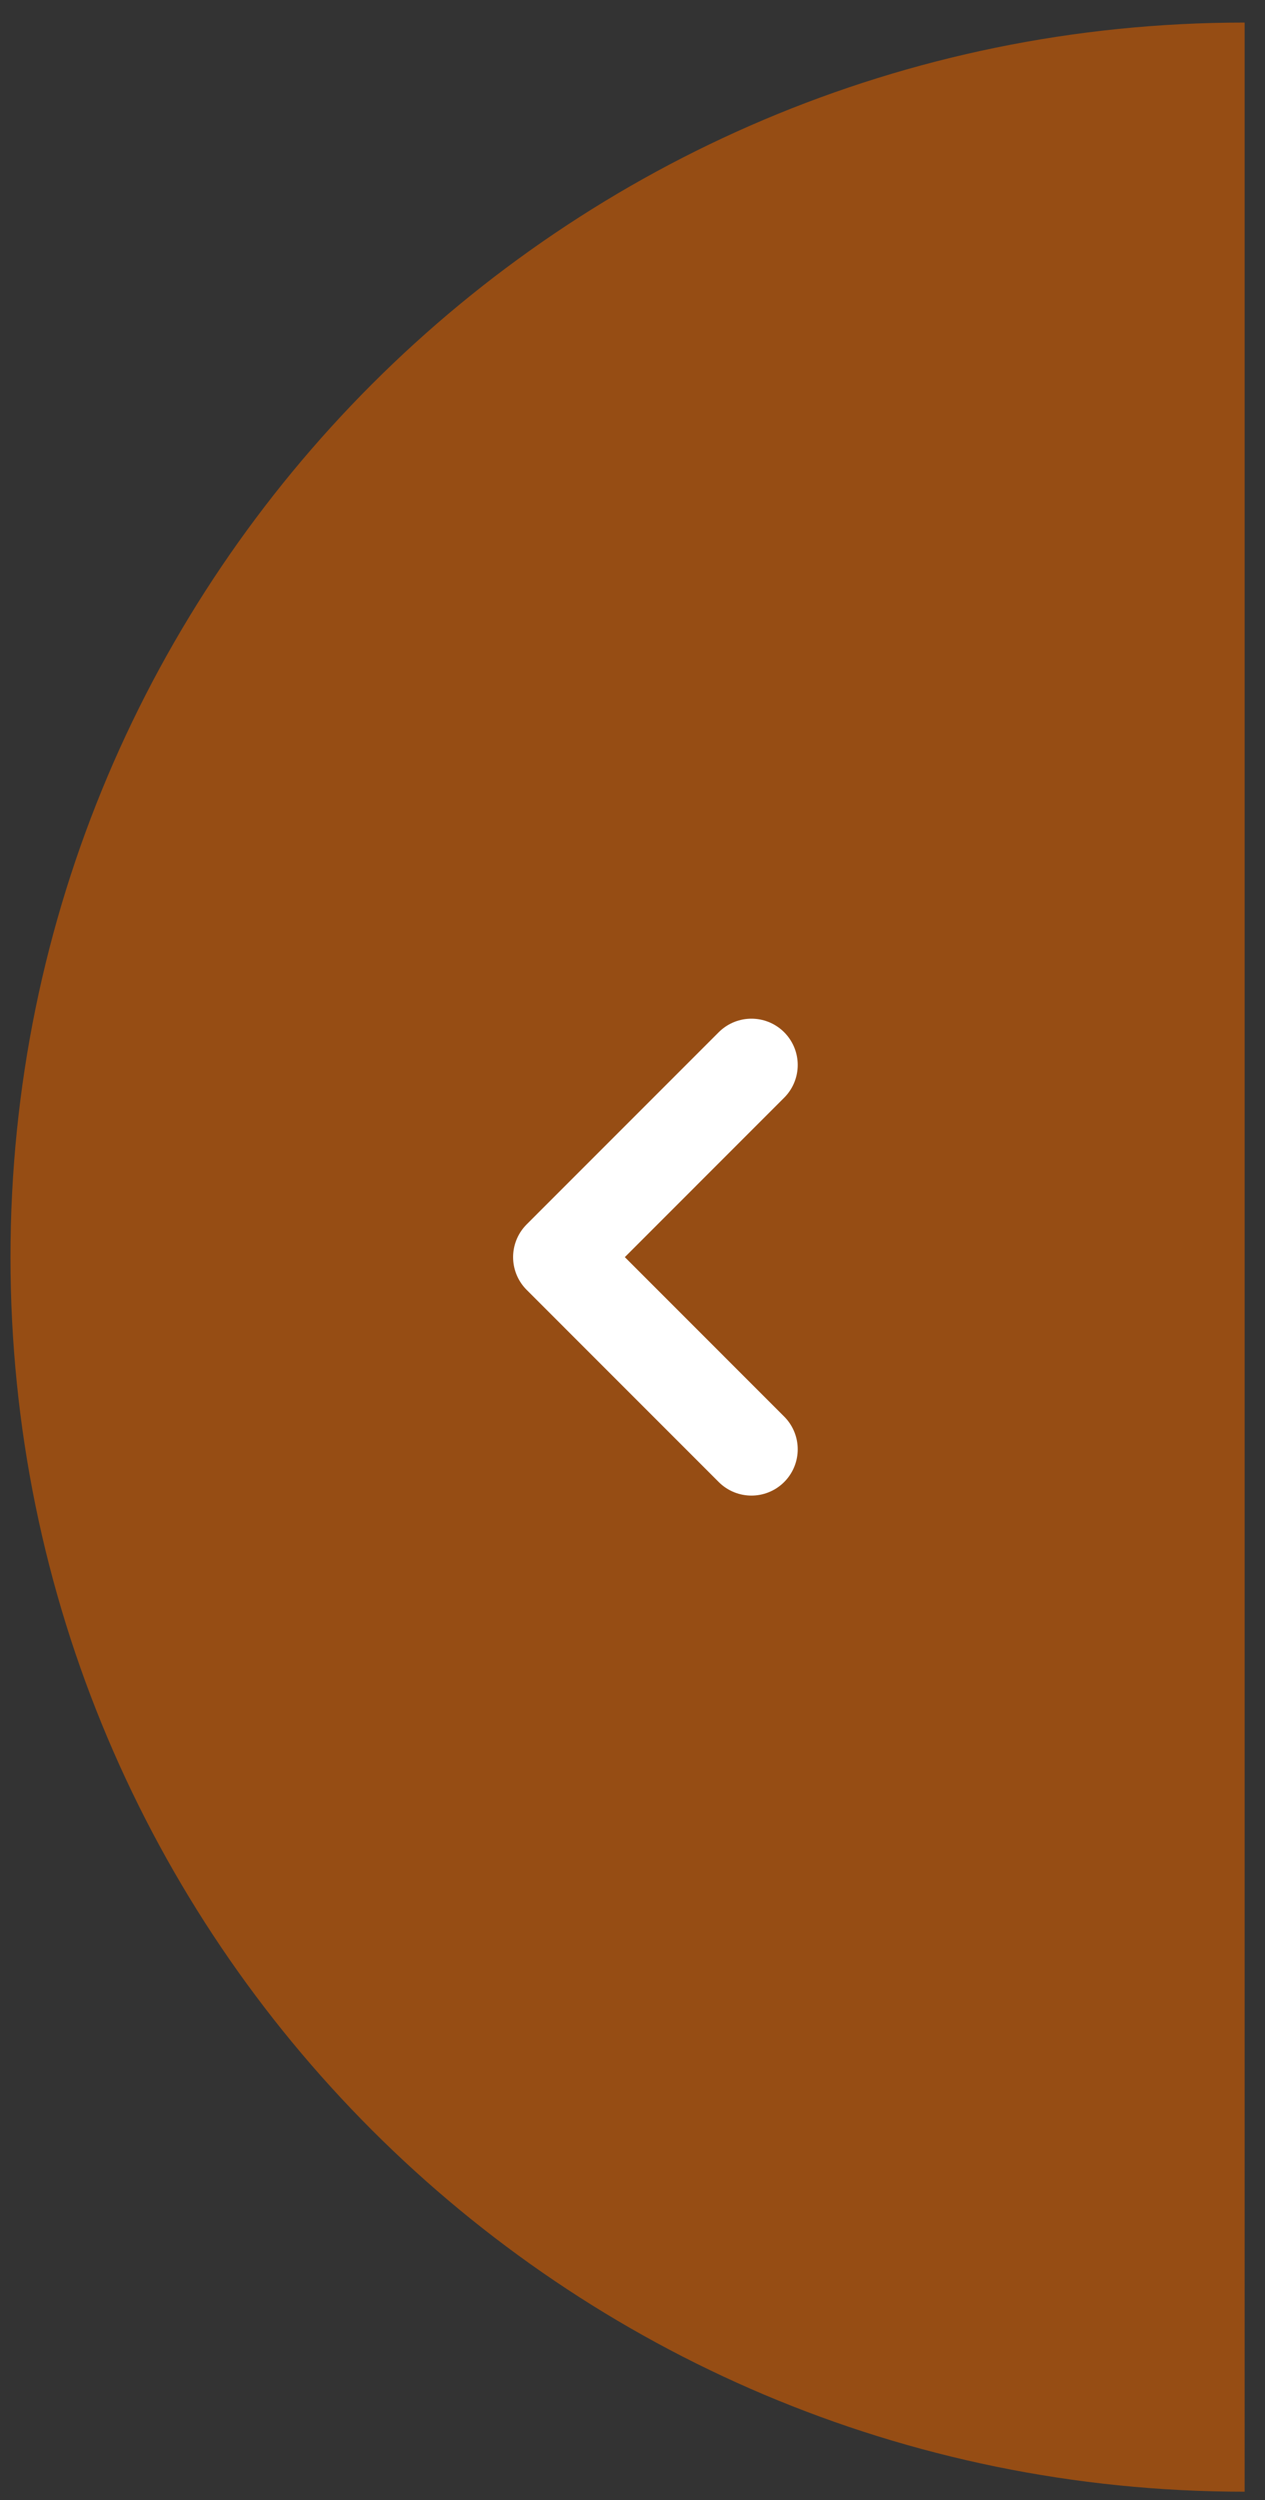
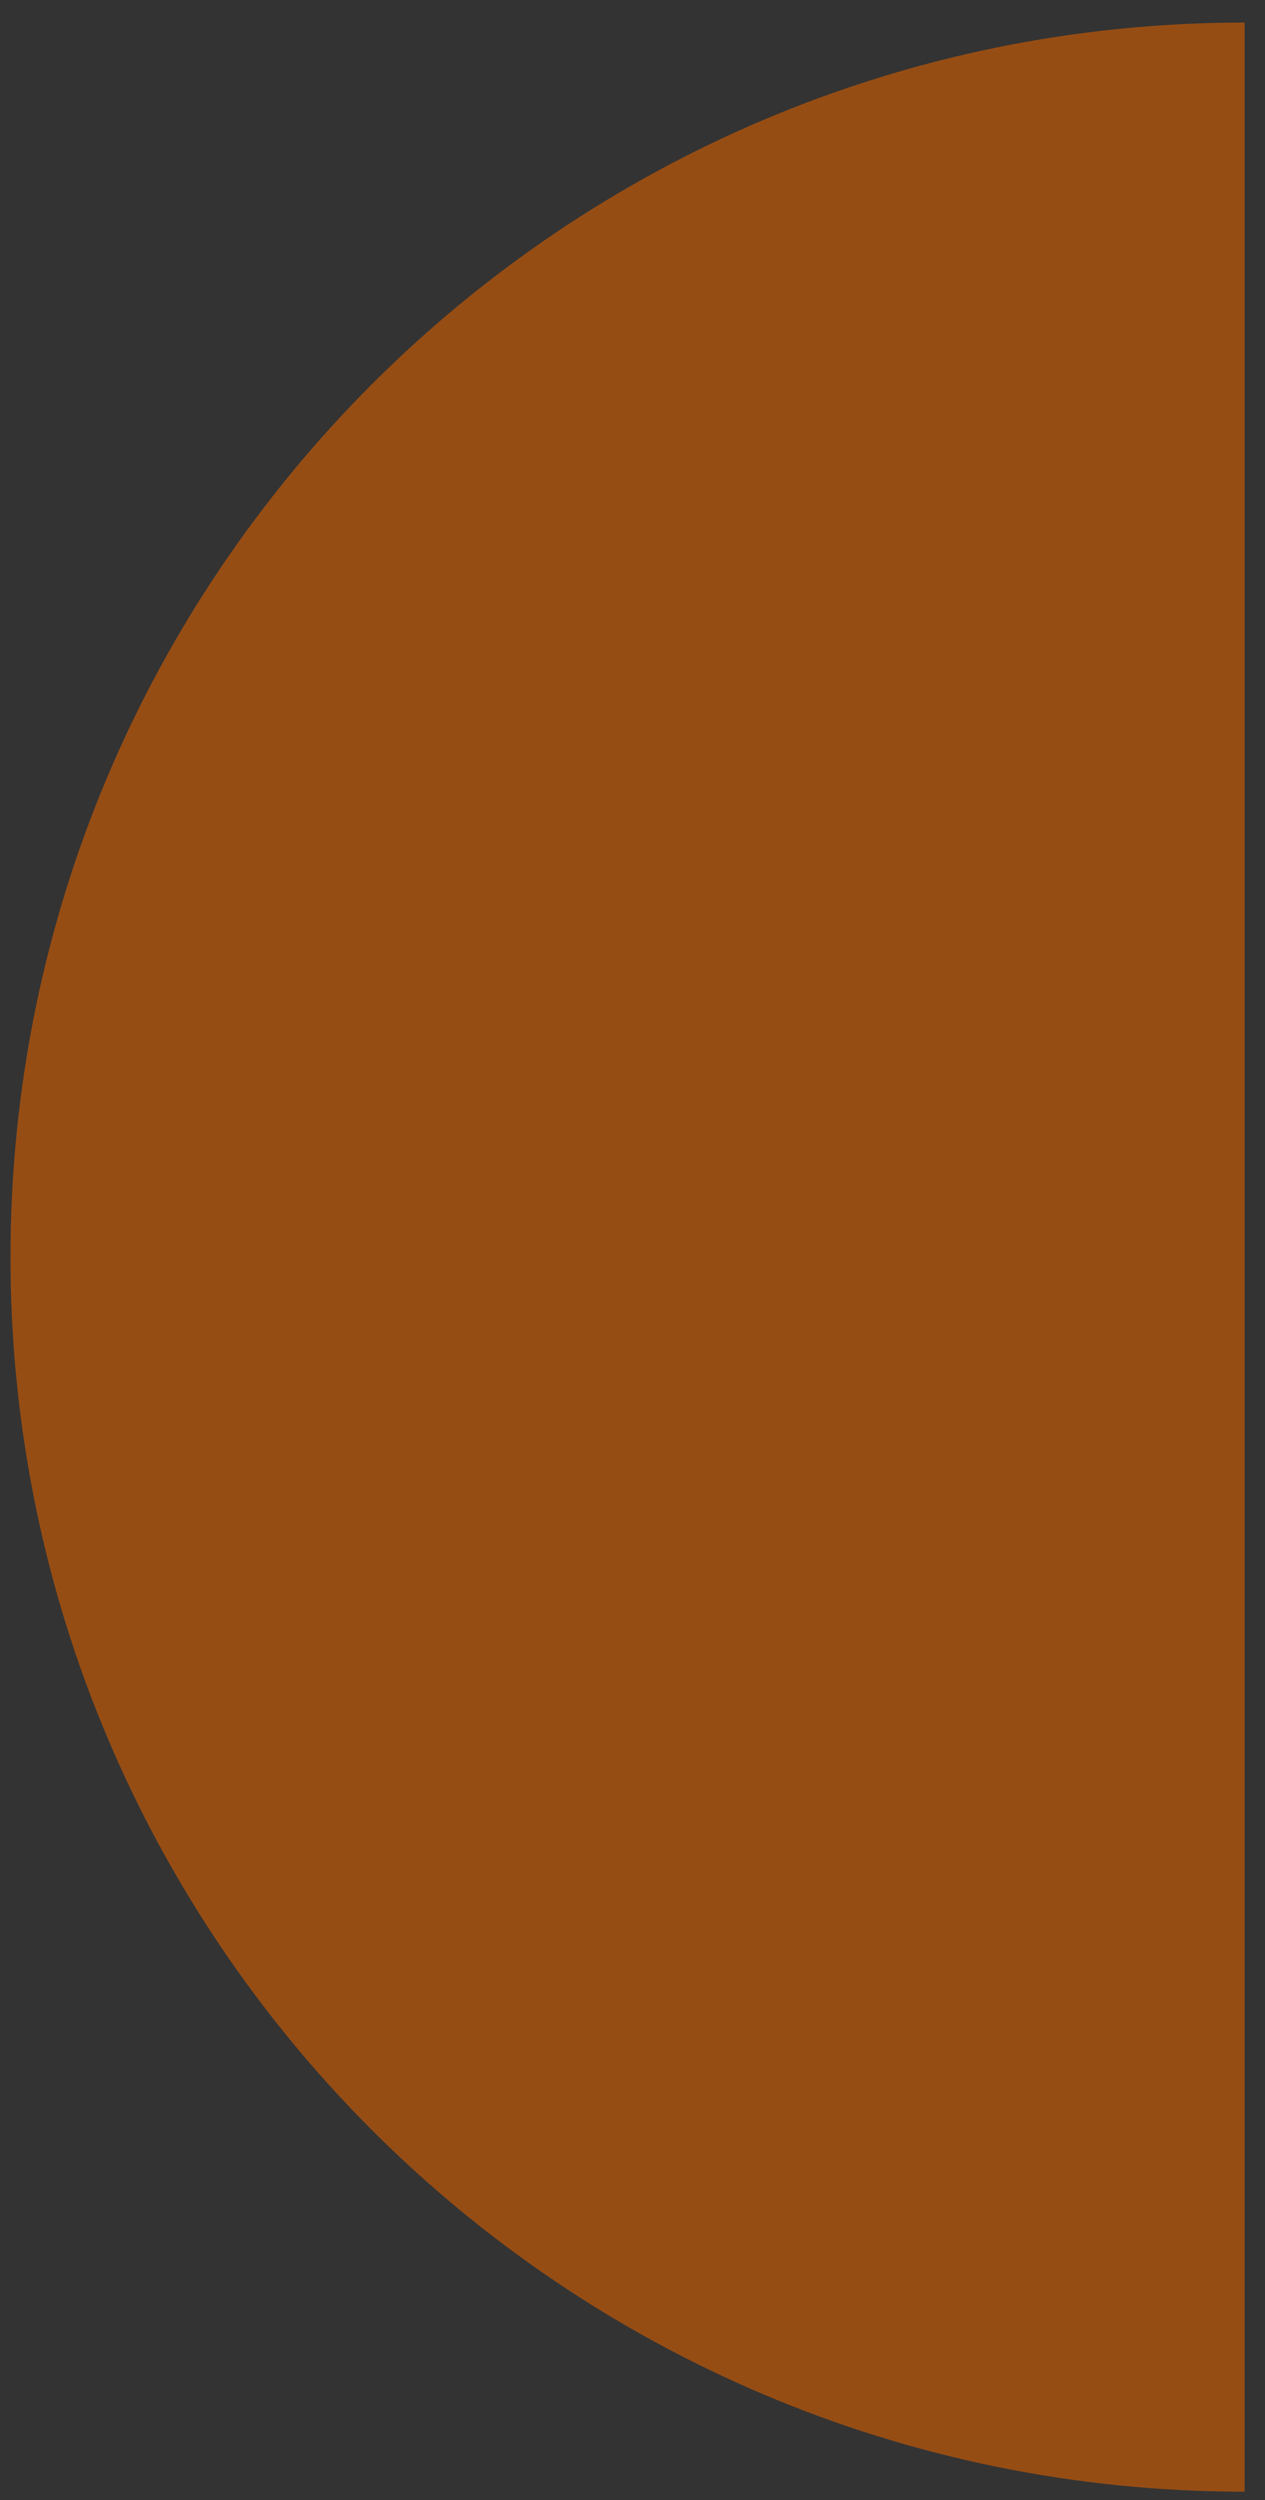
<svg xmlns="http://www.w3.org/2000/svg" width="41" height="81" viewBox="0 0 41 81" fill="none">
  <rect x="0" y="0" width="41" height="81" fill="#333333" stroke="none" />
  <path d="M40.34 80.731C18.248 80.731 0.34 62.823 0.34 40.731C0.34 18.64 18.248 0.731 40.34 0.731V80.731Z" fill="#964D14" />
-   <path d="M24.355 46.957L18.13 40.731L24.355 34.505" stroke="white" stroke-width="3" stroke-linecap="round" stroke-linejoin="round" />
</svg>